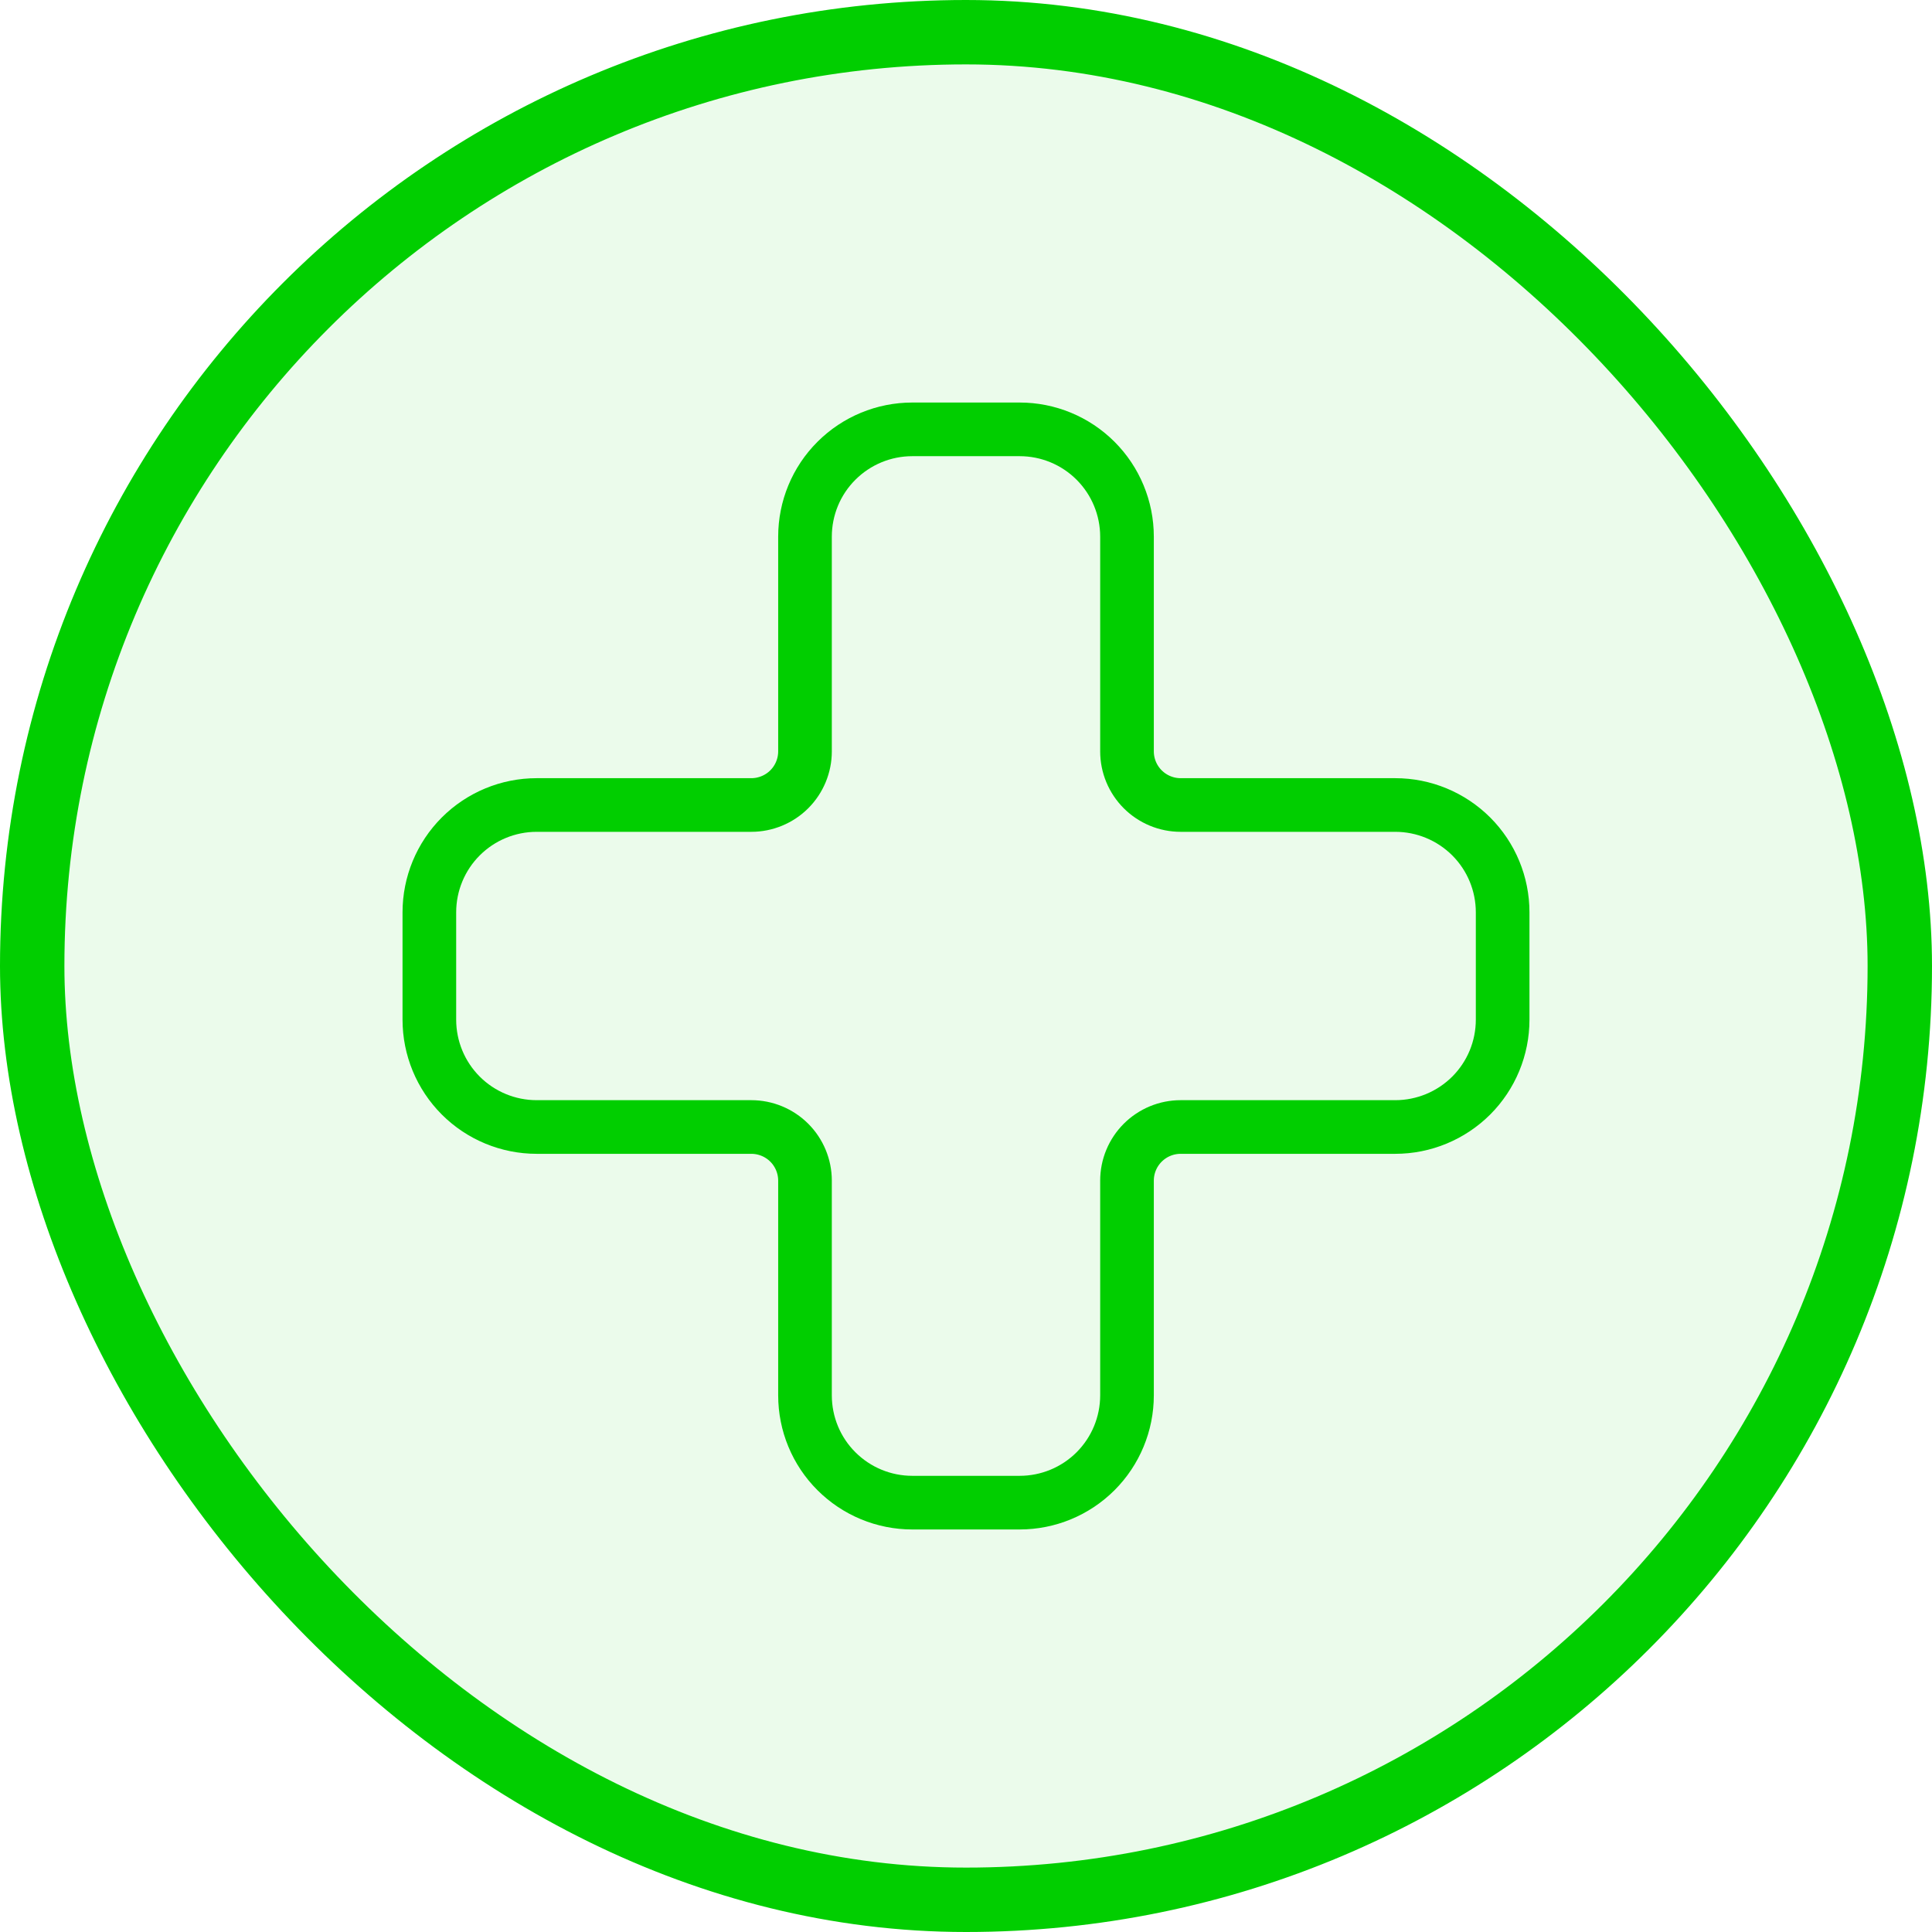
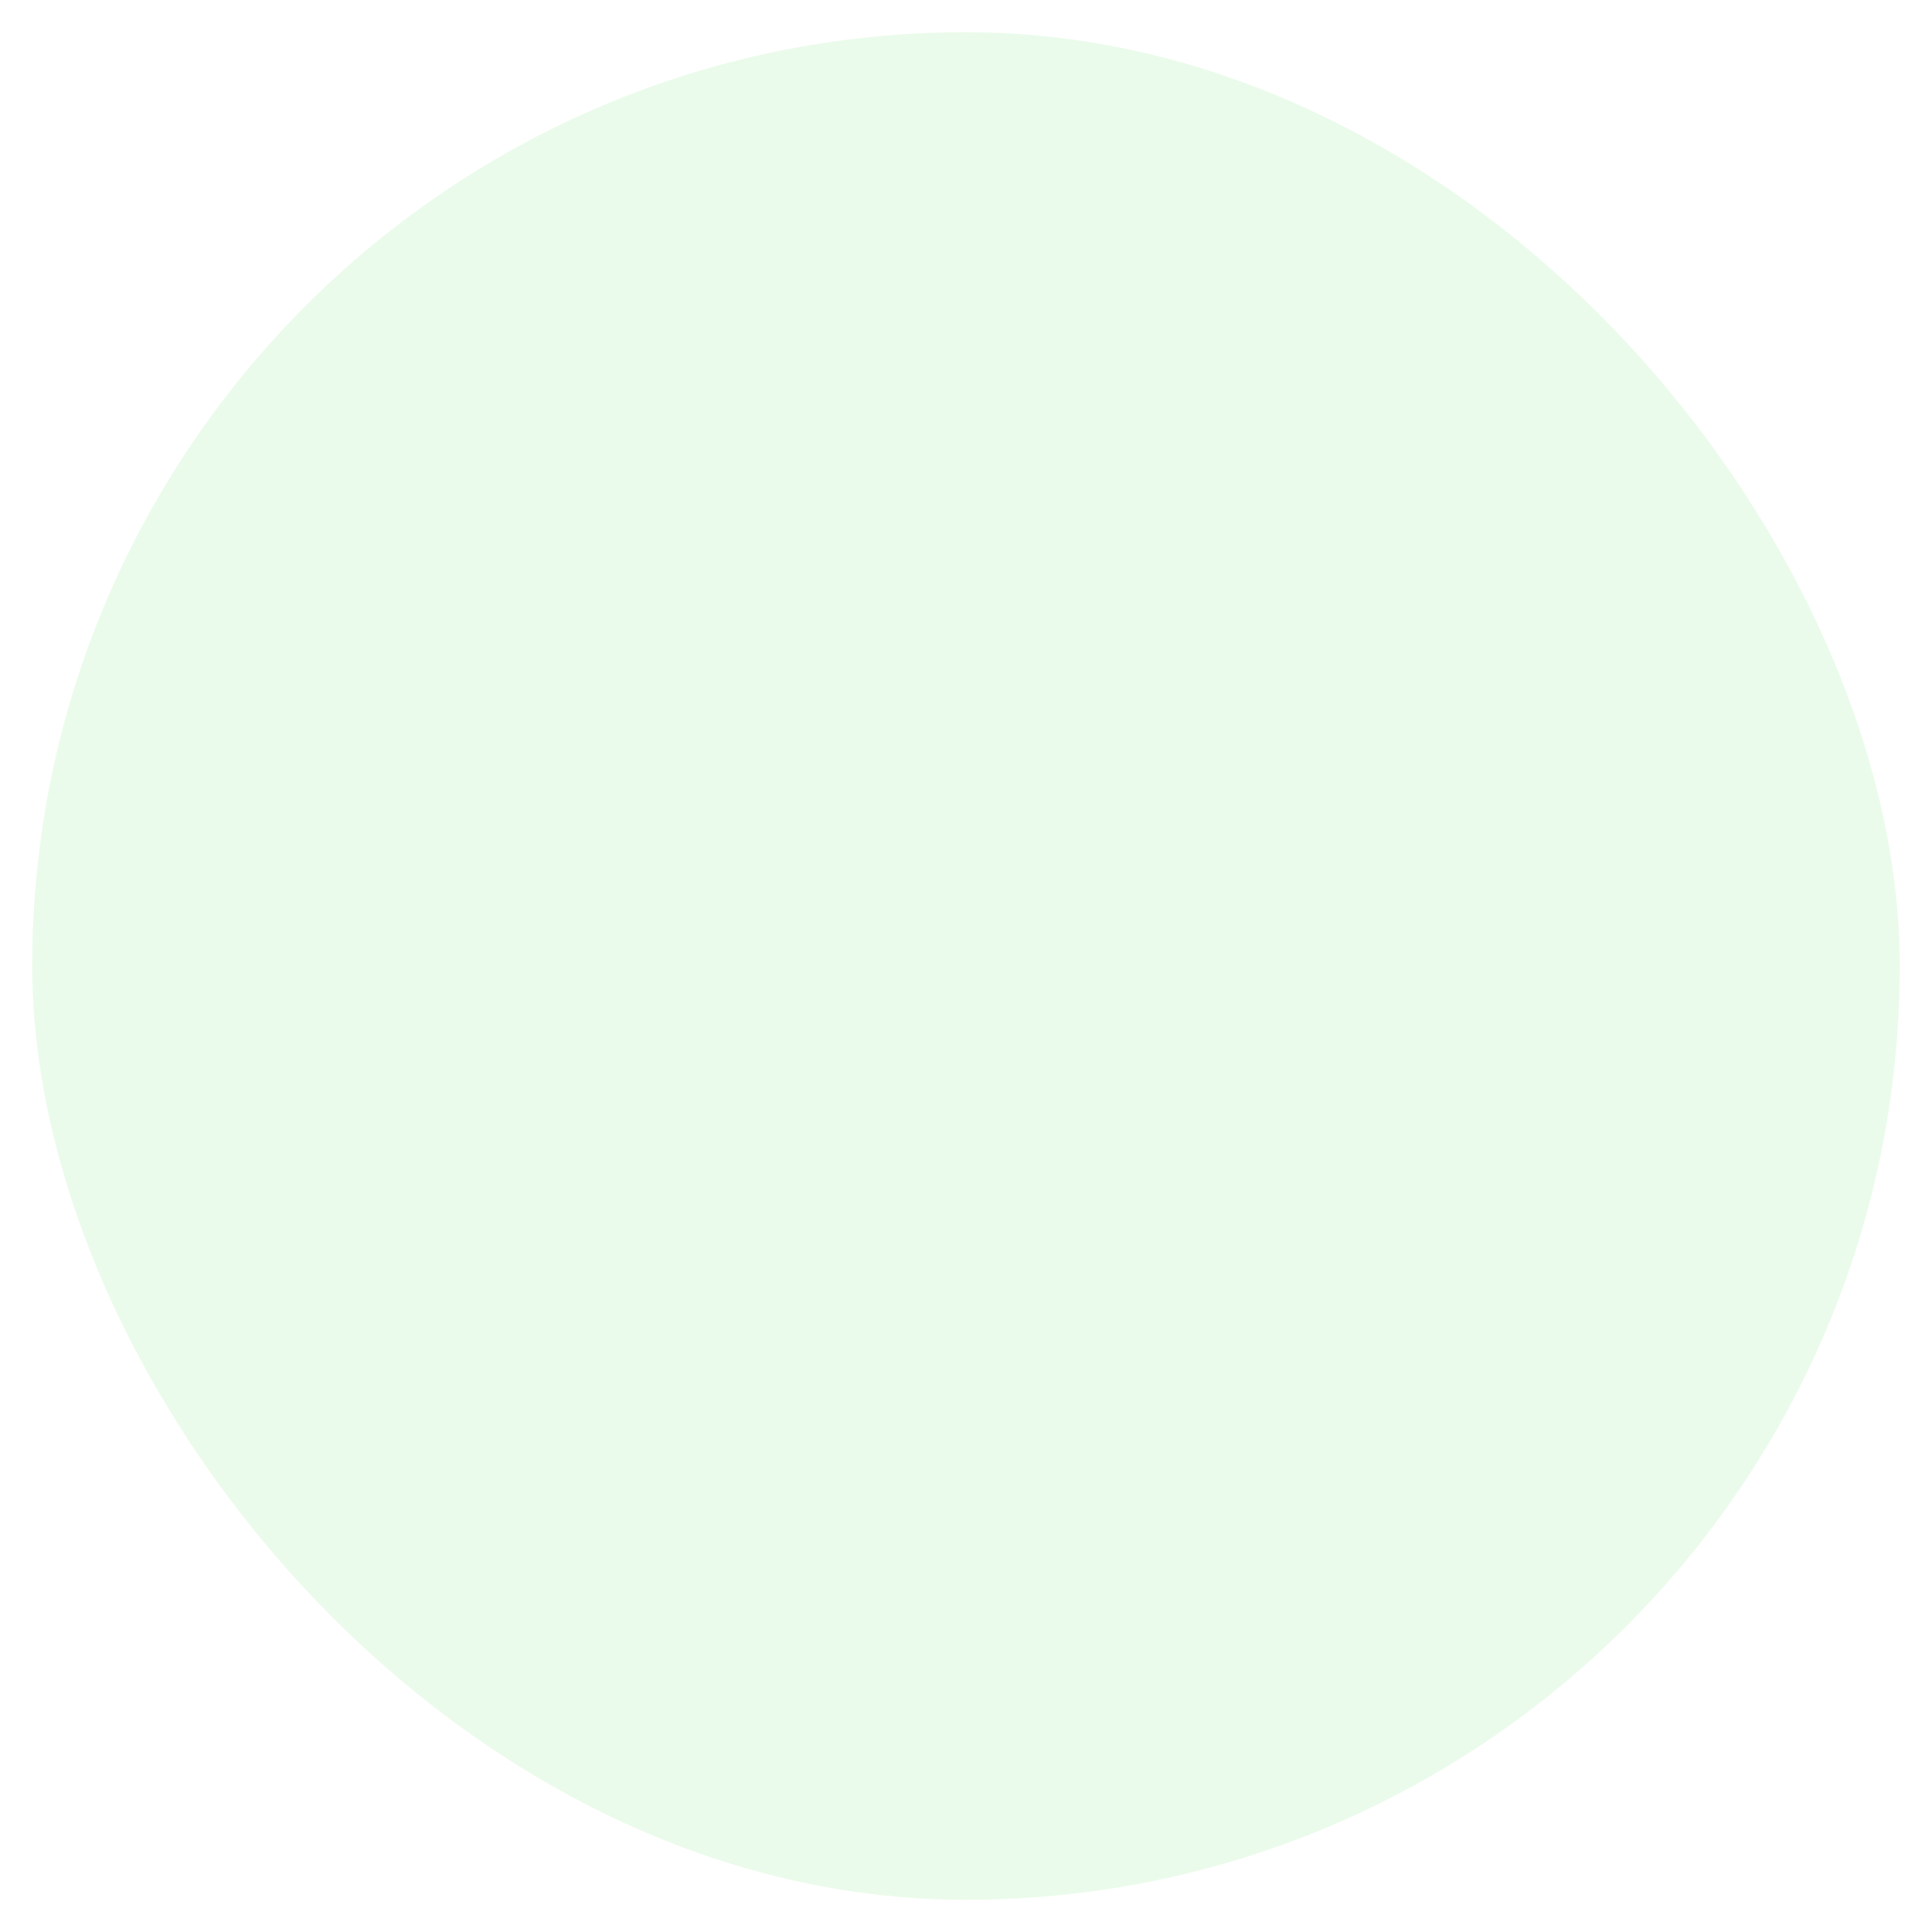
<svg xmlns="http://www.w3.org/2000/svg" width="30" height="30" viewBox="0 0 30 30" fill="none">
  <rect x="0.5" y="0.5" width="29" height="29" rx="14.5" fill="#01CE00" fill-opacity="0.08" />
-   <rect x="0.5" y="0.5" width="29" height="29" rx="14.5" stroke="#01CE00" />
-   <path d="M8.333 12.5C7.891 12.5 7.467 12.676 7.155 12.988C6.842 13.301 6.667 13.725 6.667 14.167V15.833C6.667 16.275 6.842 16.699 7.155 17.012C7.467 17.324 7.891 17.5 8.333 17.5H11.666C11.887 17.5 12.1 17.588 12.256 17.744C12.412 17.9 12.5 18.112 12.5 18.333V21.667C12.5 22.109 12.675 22.533 12.988 22.845C13.301 23.158 13.725 23.333 14.166 23.333H15.833C16.275 23.333 16.699 23.158 17.012 22.845C17.324 22.533 17.5 22.109 17.5 21.667V18.333C17.5 18.112 17.588 17.9 17.744 17.744C17.9 17.588 18.112 17.5 18.333 17.5H21.666C22.108 17.5 22.532 17.324 22.845 17.012C23.158 16.699 23.333 16.275 23.333 15.833V14.167C23.333 13.725 23.158 13.301 22.845 12.988C22.532 12.676 22.108 12.5 21.666 12.5H18.333C18.112 12.5 17.9 12.412 17.744 12.256C17.588 12.1 17.5 11.888 17.5 11.667V8.333C17.5 7.891 17.324 7.467 17.012 7.155C16.699 6.842 16.275 6.667 15.833 6.667H14.166C13.725 6.667 13.301 6.842 12.988 7.155C12.675 7.467 12.5 7.891 12.5 8.333V11.667C12.5 11.888 12.412 12.1 12.256 12.256C12.1 12.412 11.887 12.5 11.666 12.5H8.333Z" stroke="#01CE00" stroke-width="0.833" stroke-linecap="round" stroke-linejoin="round" />
</svg>